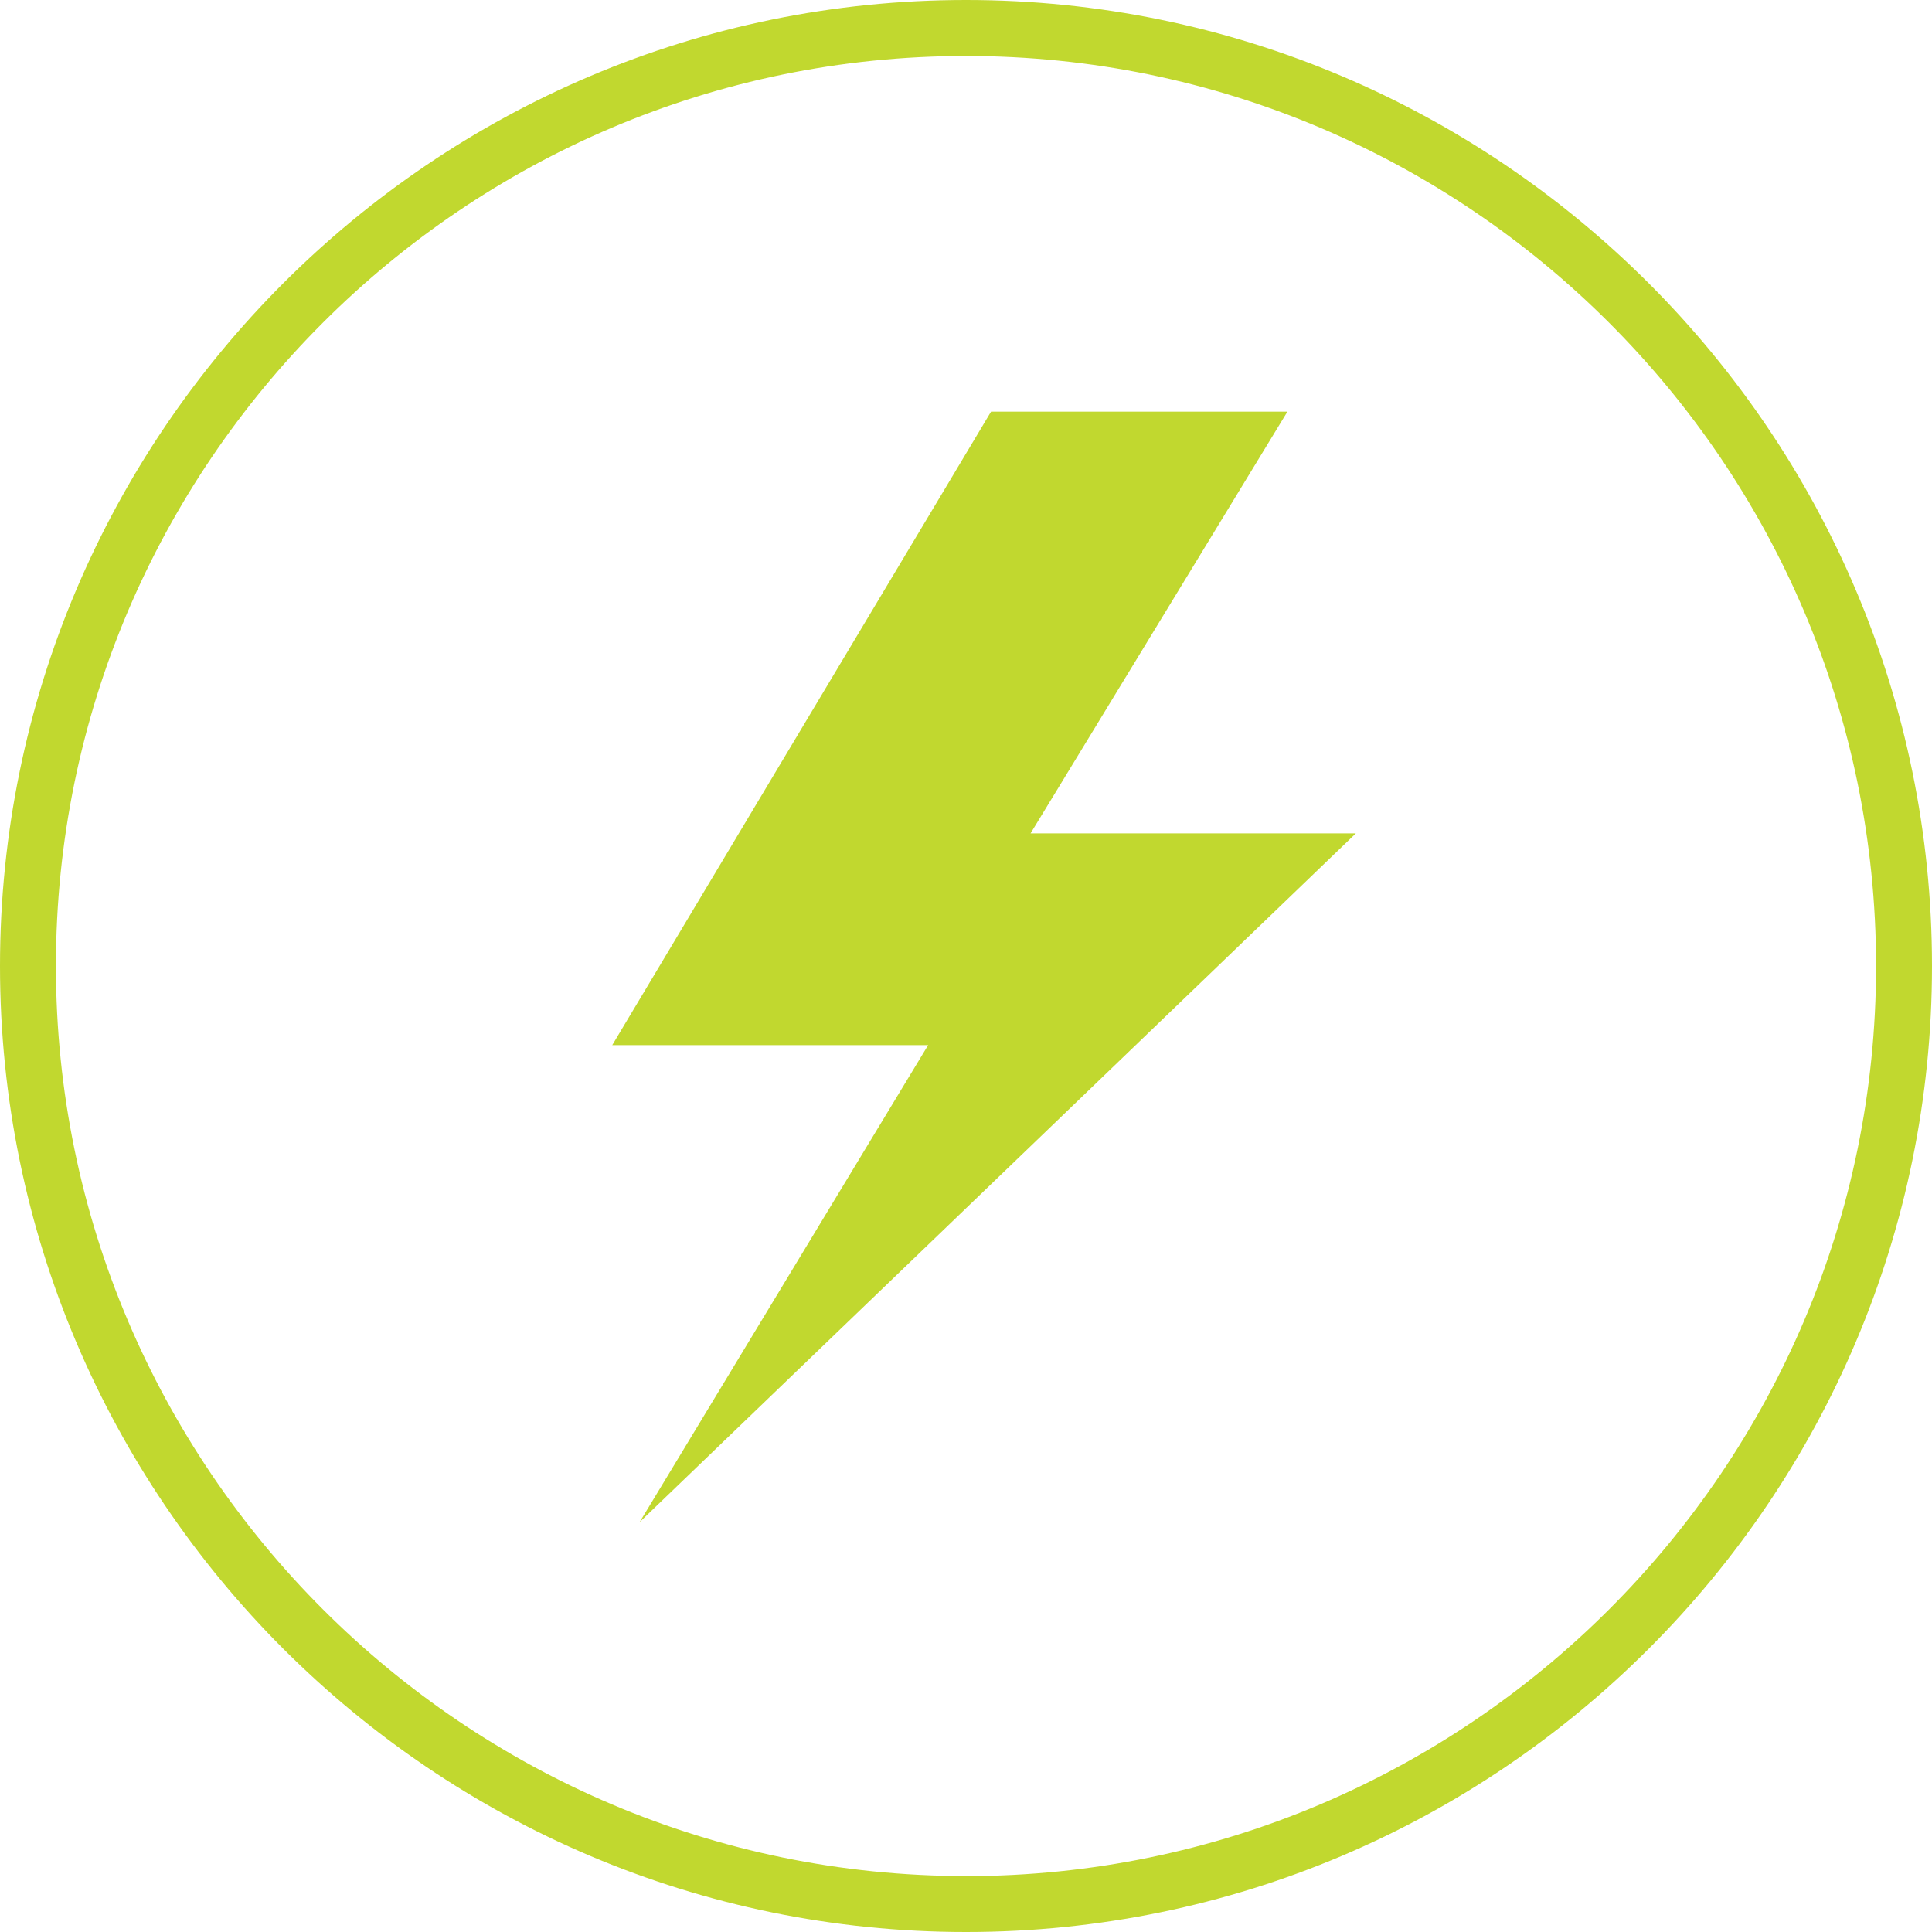
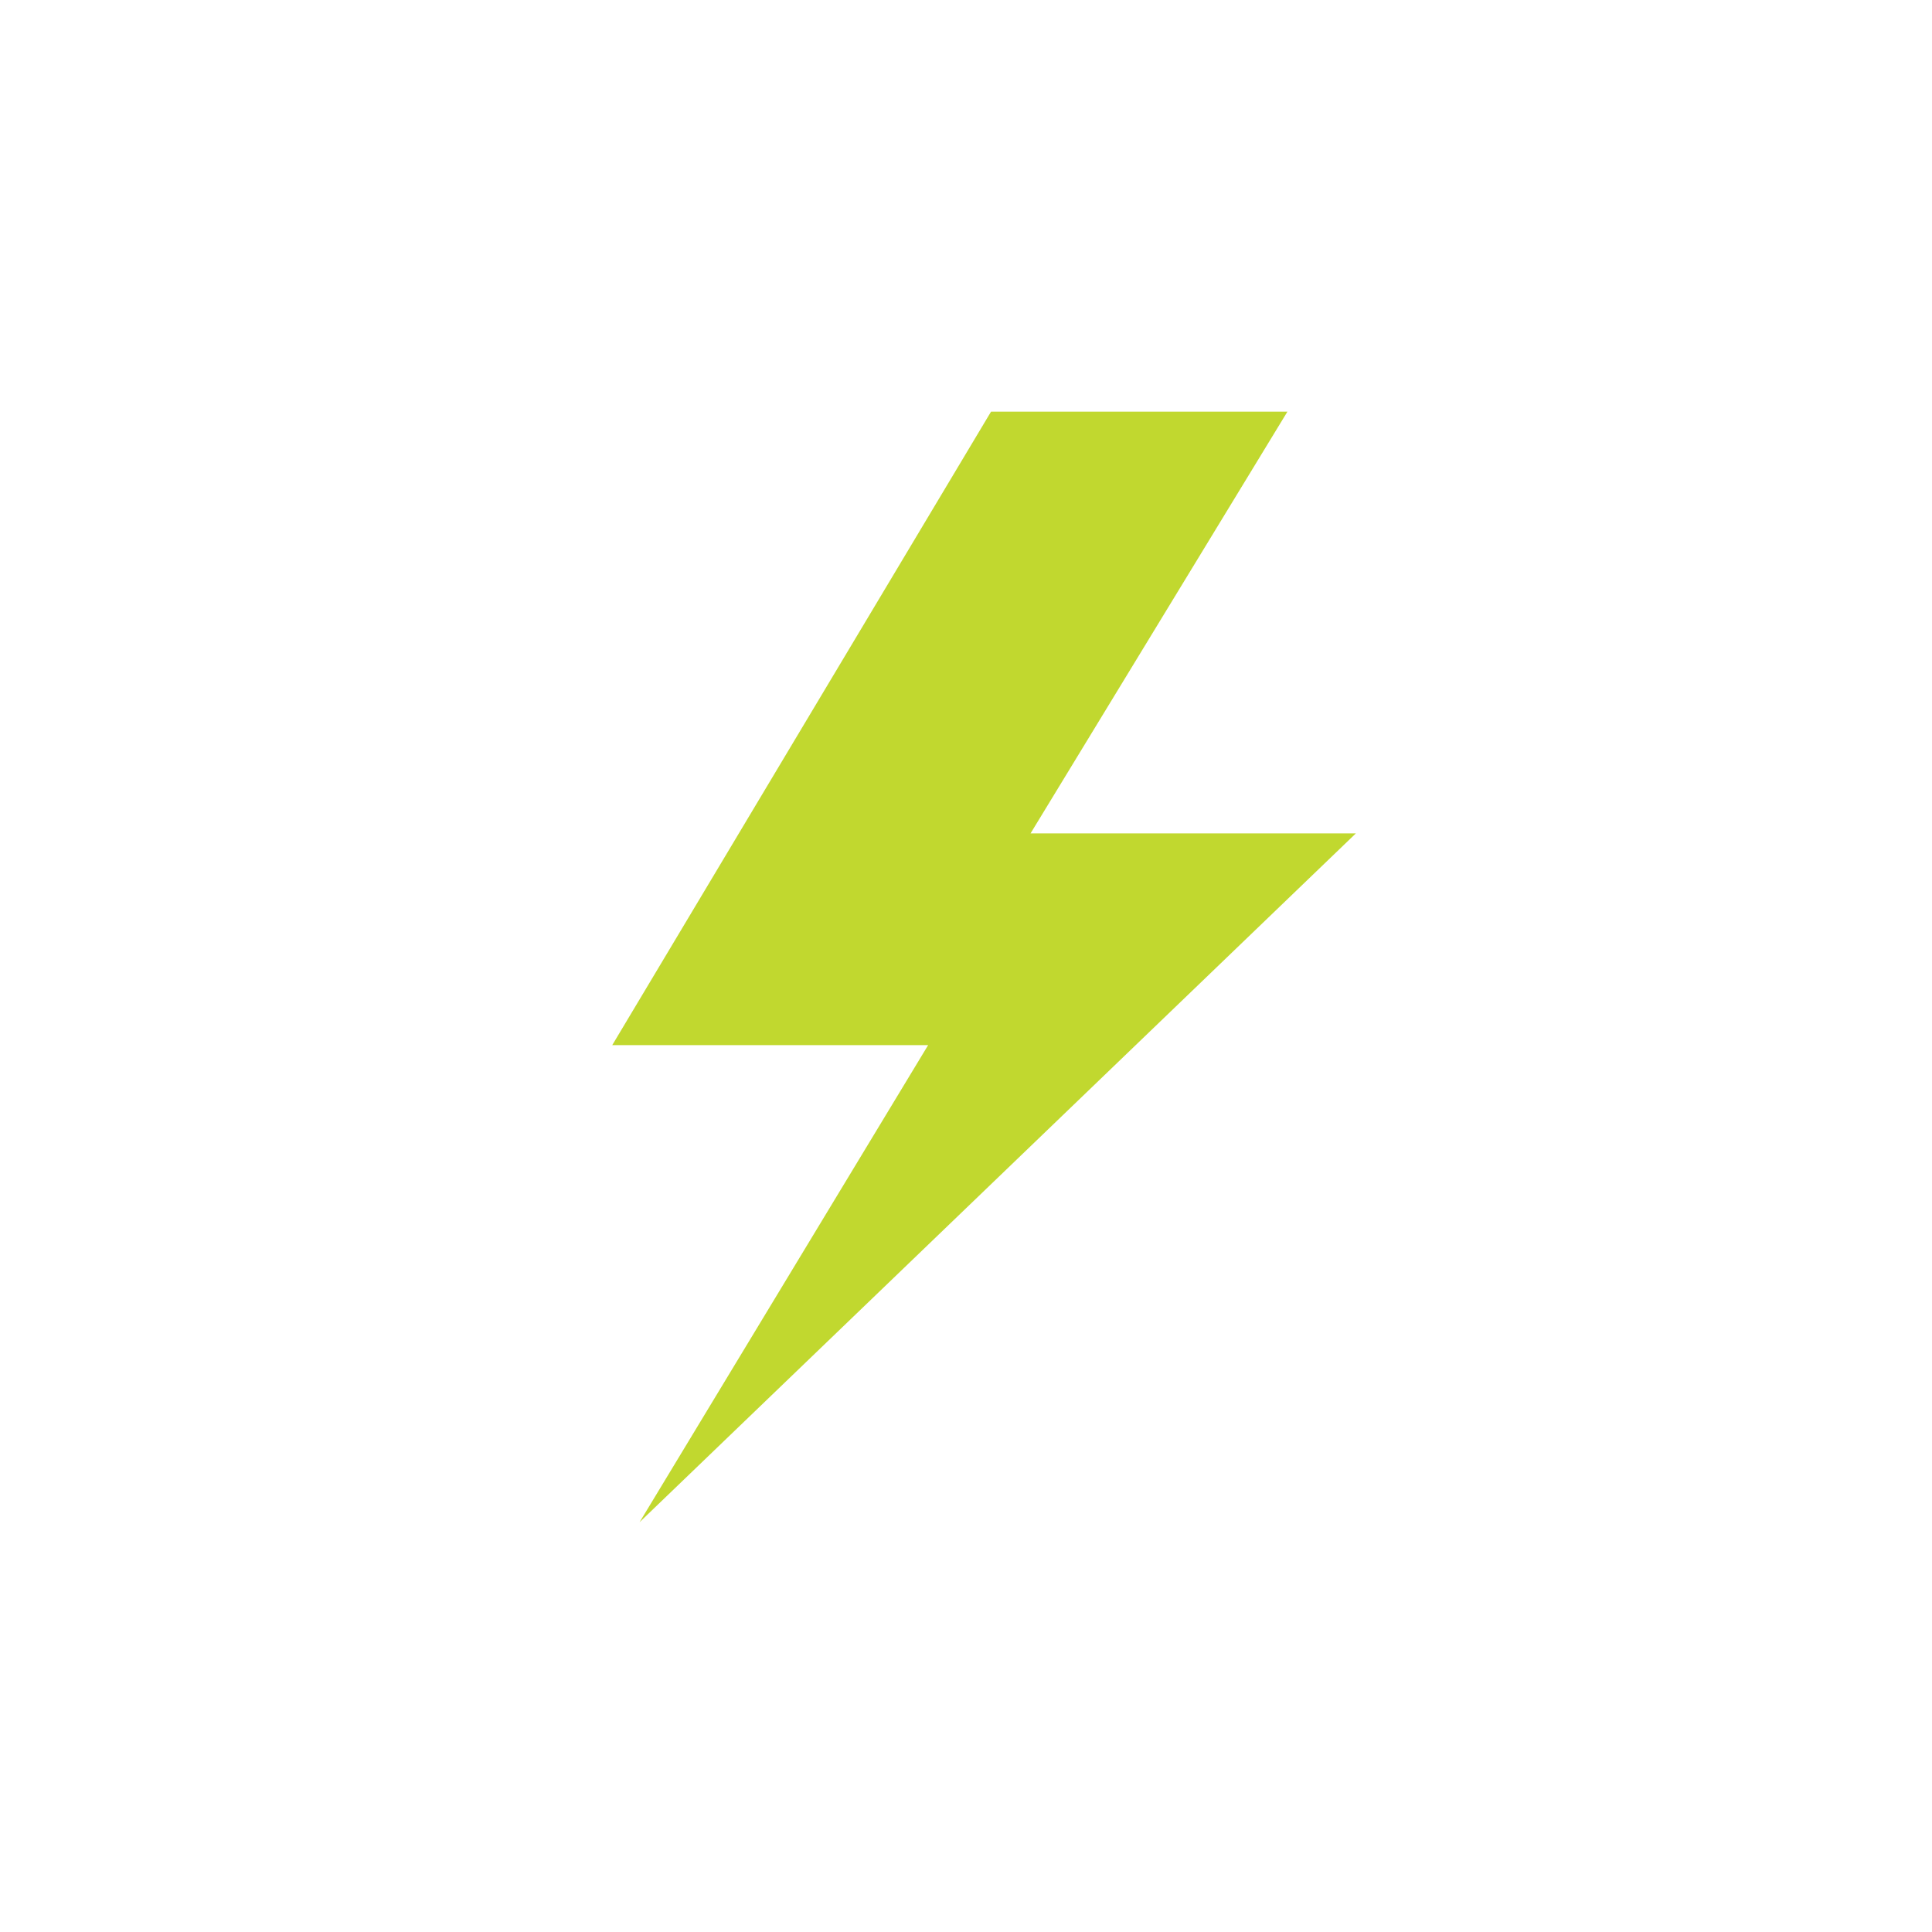
<svg xmlns="http://www.w3.org/2000/svg" id="Layer_2" data-name="Layer 2" viewBox="0 0 397.96 397.97">
  <defs>
    <style> .cls-1 { fill: #c1d82f; stroke-width: 0px; } </style>
  </defs>
  <g id="Layer_1-2" data-name="Layer 1">
    <g>
      <polygon class="cls-1" points="265.19 84.79 204.14 84.79 126.11 215.28 191.18 215.28 131.74 313.55 279.29 171.66 212.28 171.66 265.19 84.79" />
-       <path class="cls-1" d="m198.98,0C89.26,0,0,89.26,0,198.98s89.26,198.98,198.98,198.98,198.98-89.26,198.98-198.98S308.7,0,198.98,0Zm0,386.44c-103.36,0-187.46-84.09-187.46-187.46S95.62,11.53,198.98,11.53s187.46,84.09,187.46,187.46-84.09,187.46-187.46,187.46Z" />
    </g>
  </g>
</svg>